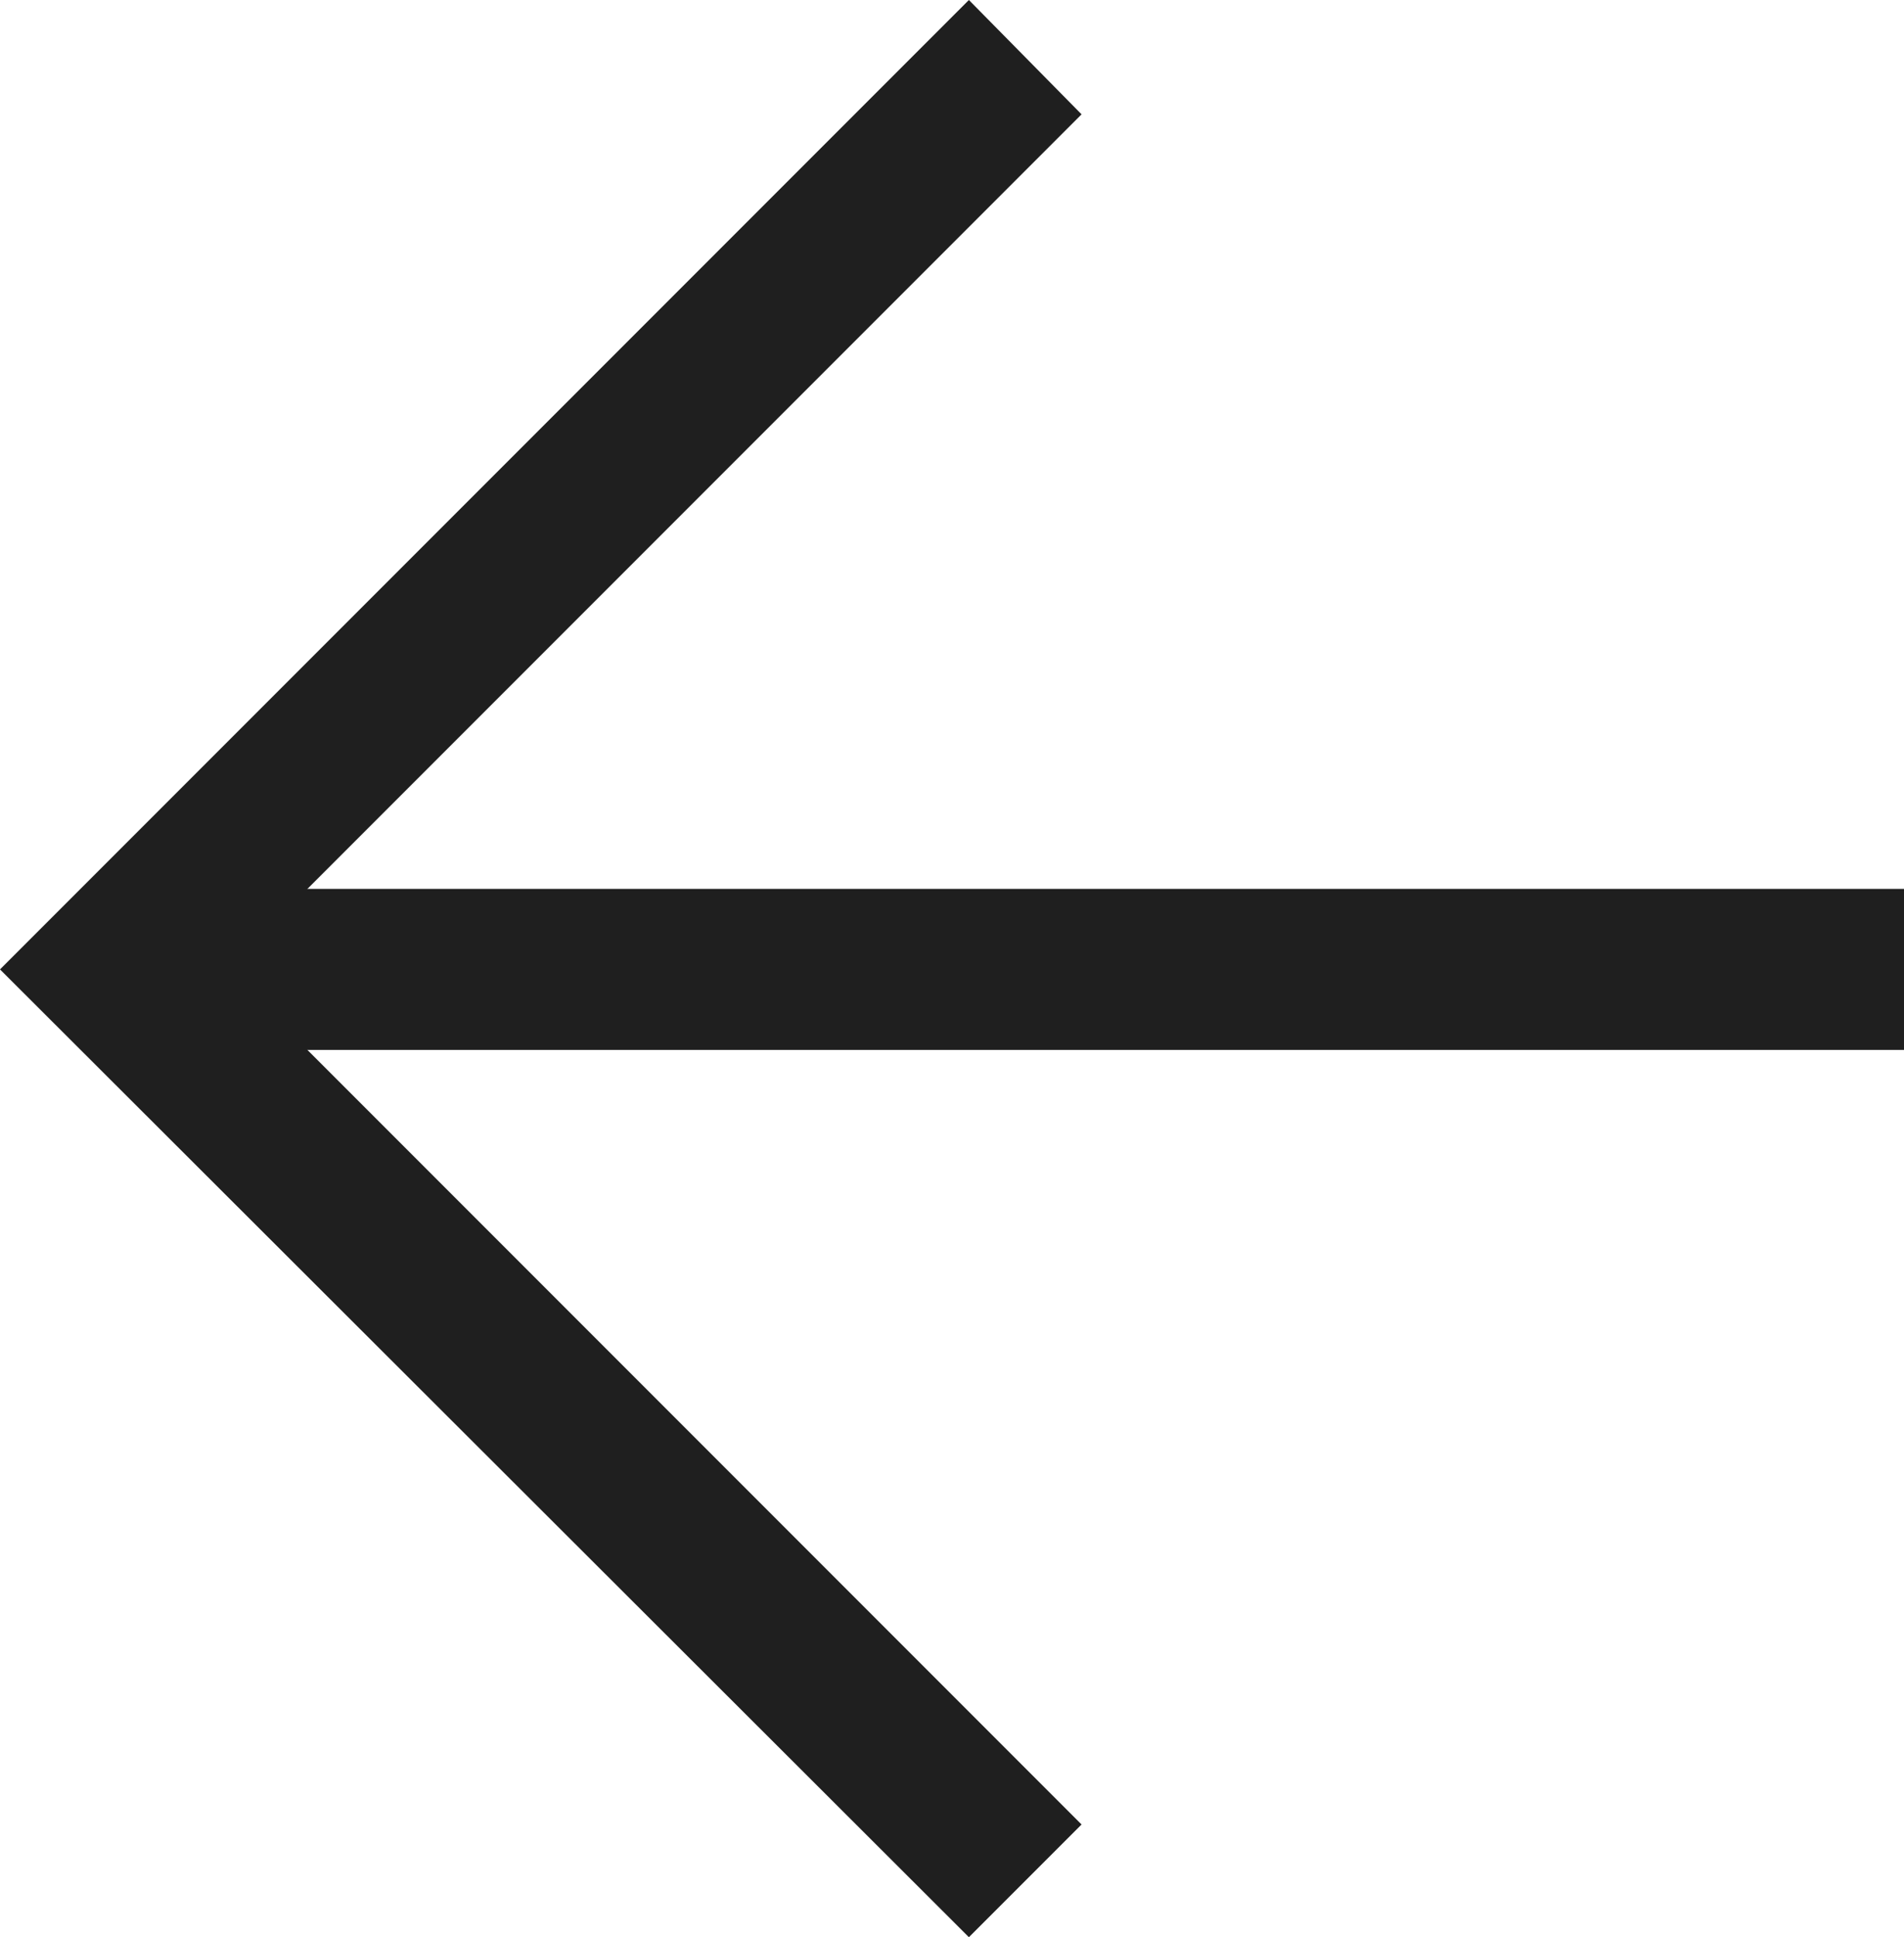
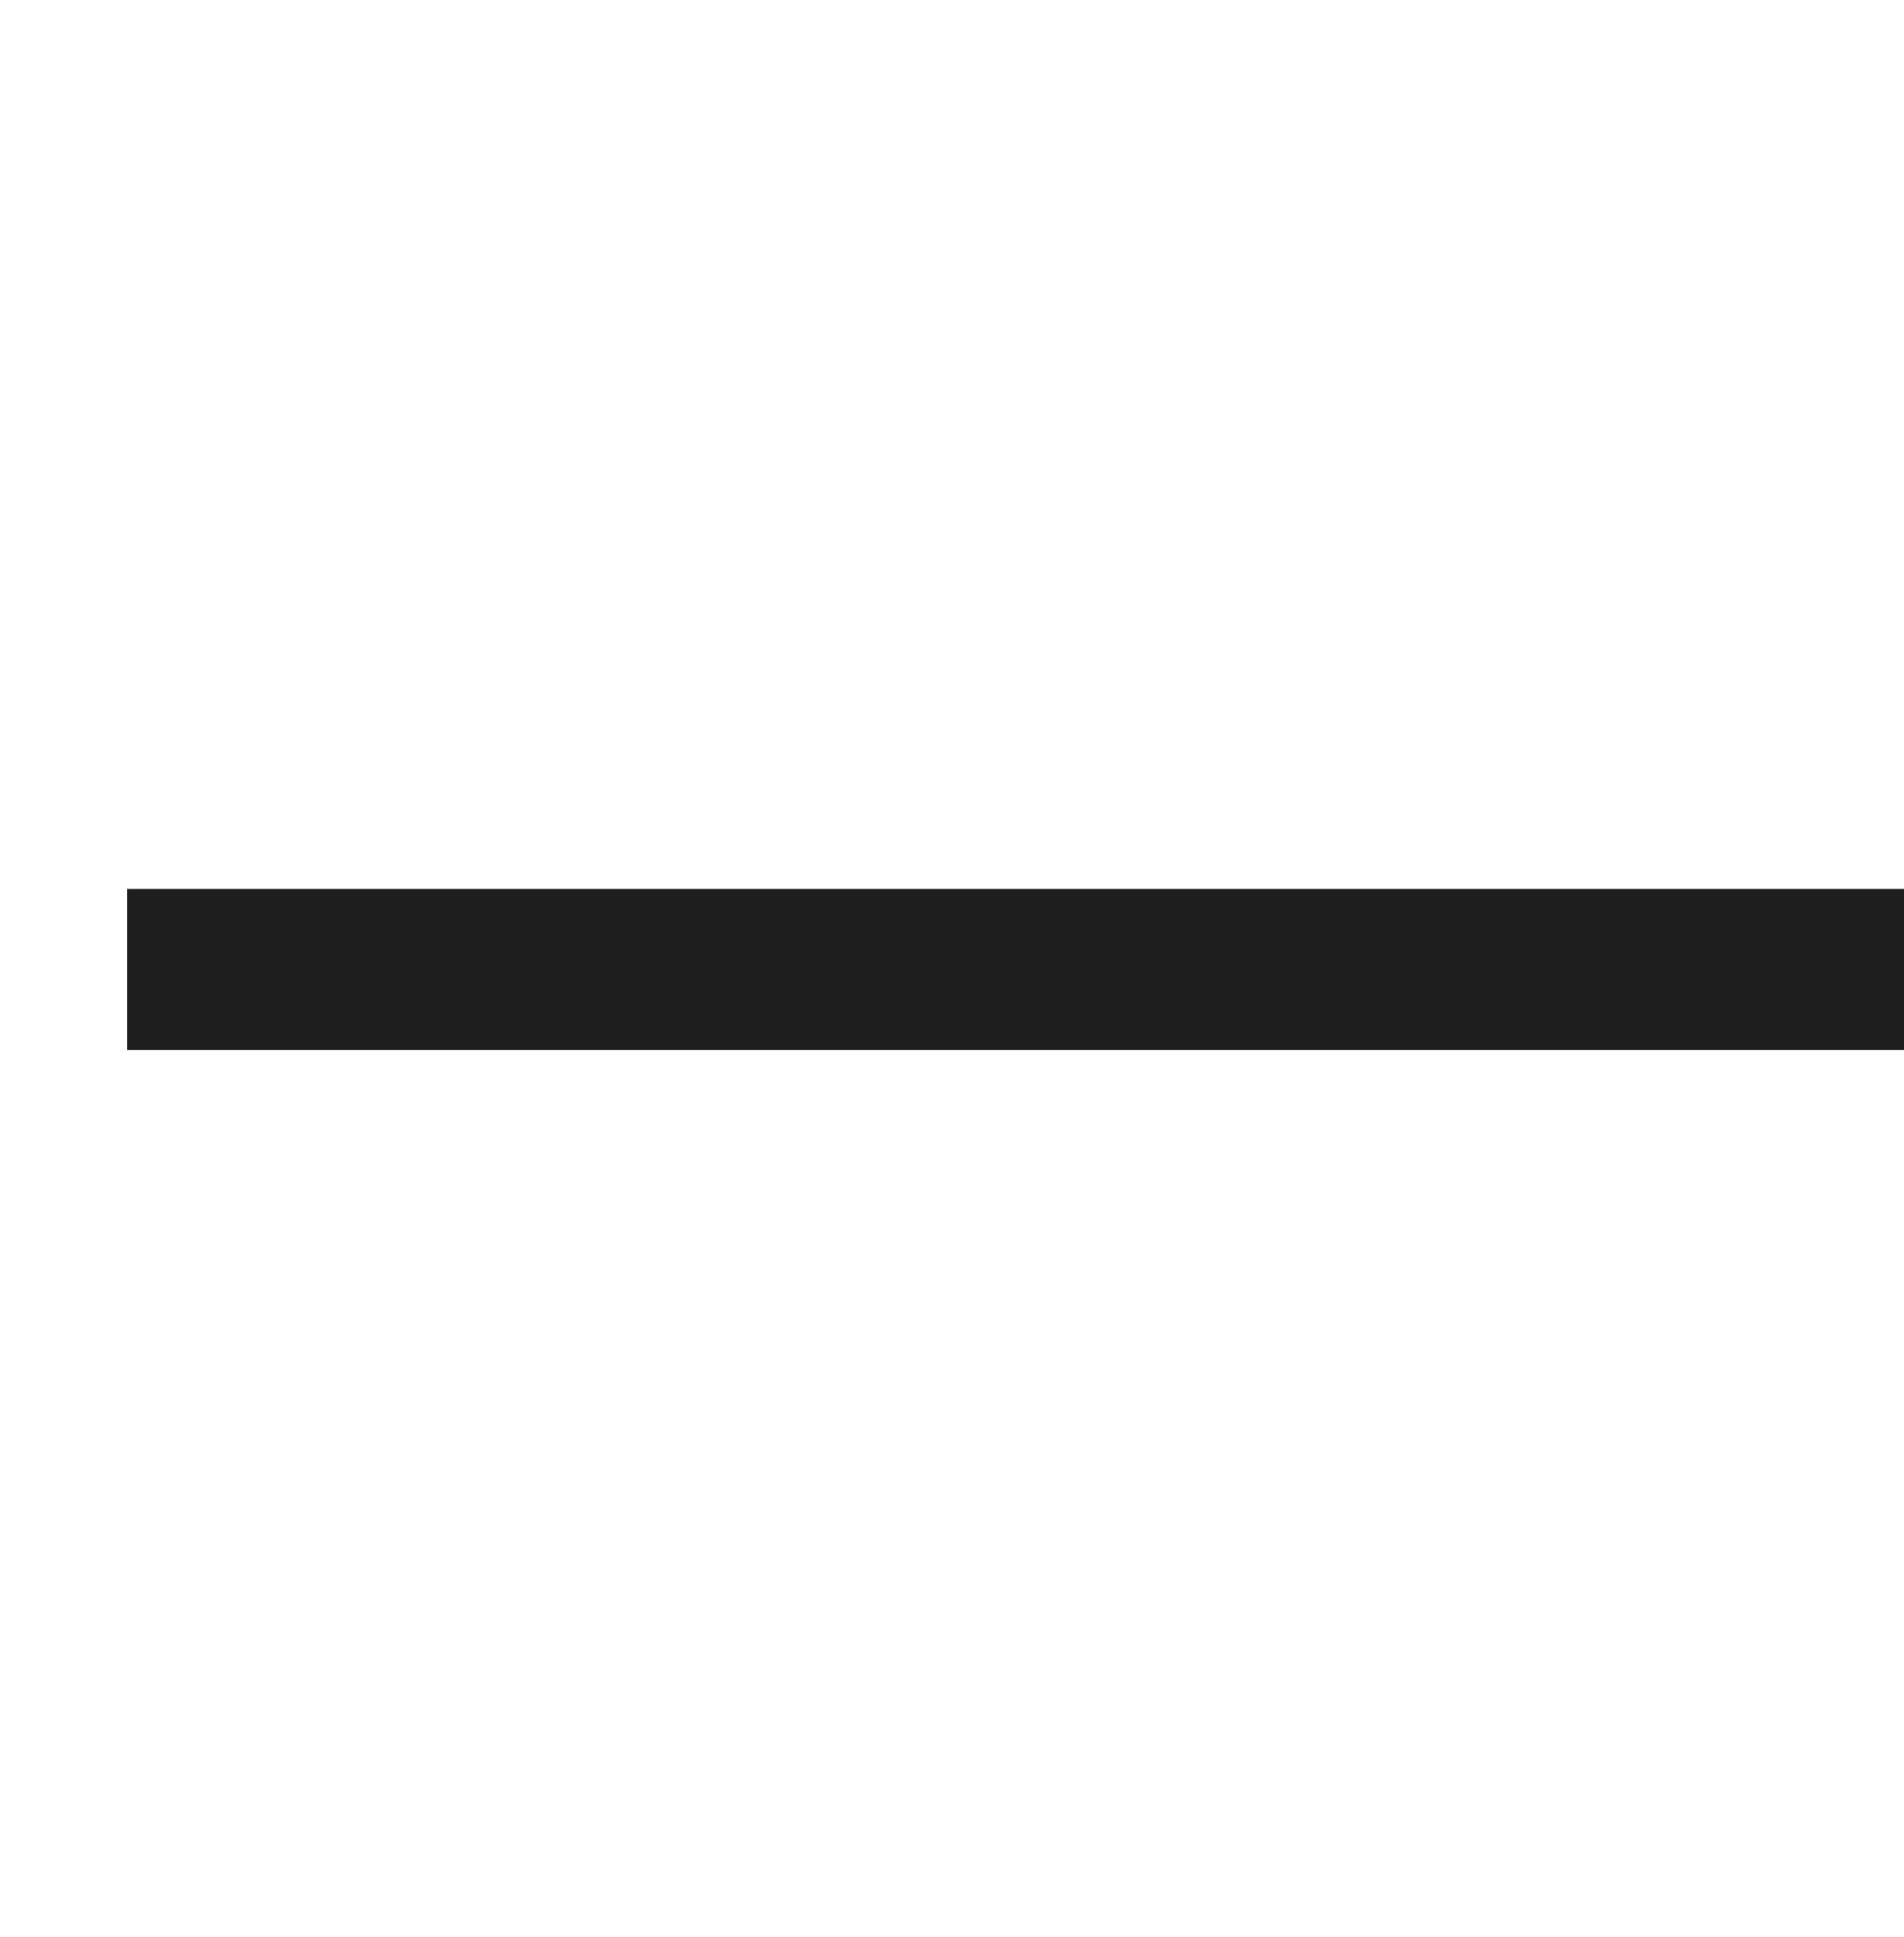
<svg xmlns="http://www.w3.org/2000/svg" id="Ebene_2" data-name="Ebene 2" viewBox="0 0 11.83 12.03">
  <defs>
    <style>
      .cls-1 {
        fill: #1f1f1f;
      }
    </style>
  </defs>
  <g id="LOGO_RZ">
    <g>
-       <polygon class="cls-1" points="6.02 12.03 0 6.02 6.02 0 6.72 .71 1.41 6.02 6.72 11.33 6.02 12.03" />
      <rect class="cls-1" x=".79" y="5.52" width="11.04" height="1" />
    </g>
  </g>
</svg>